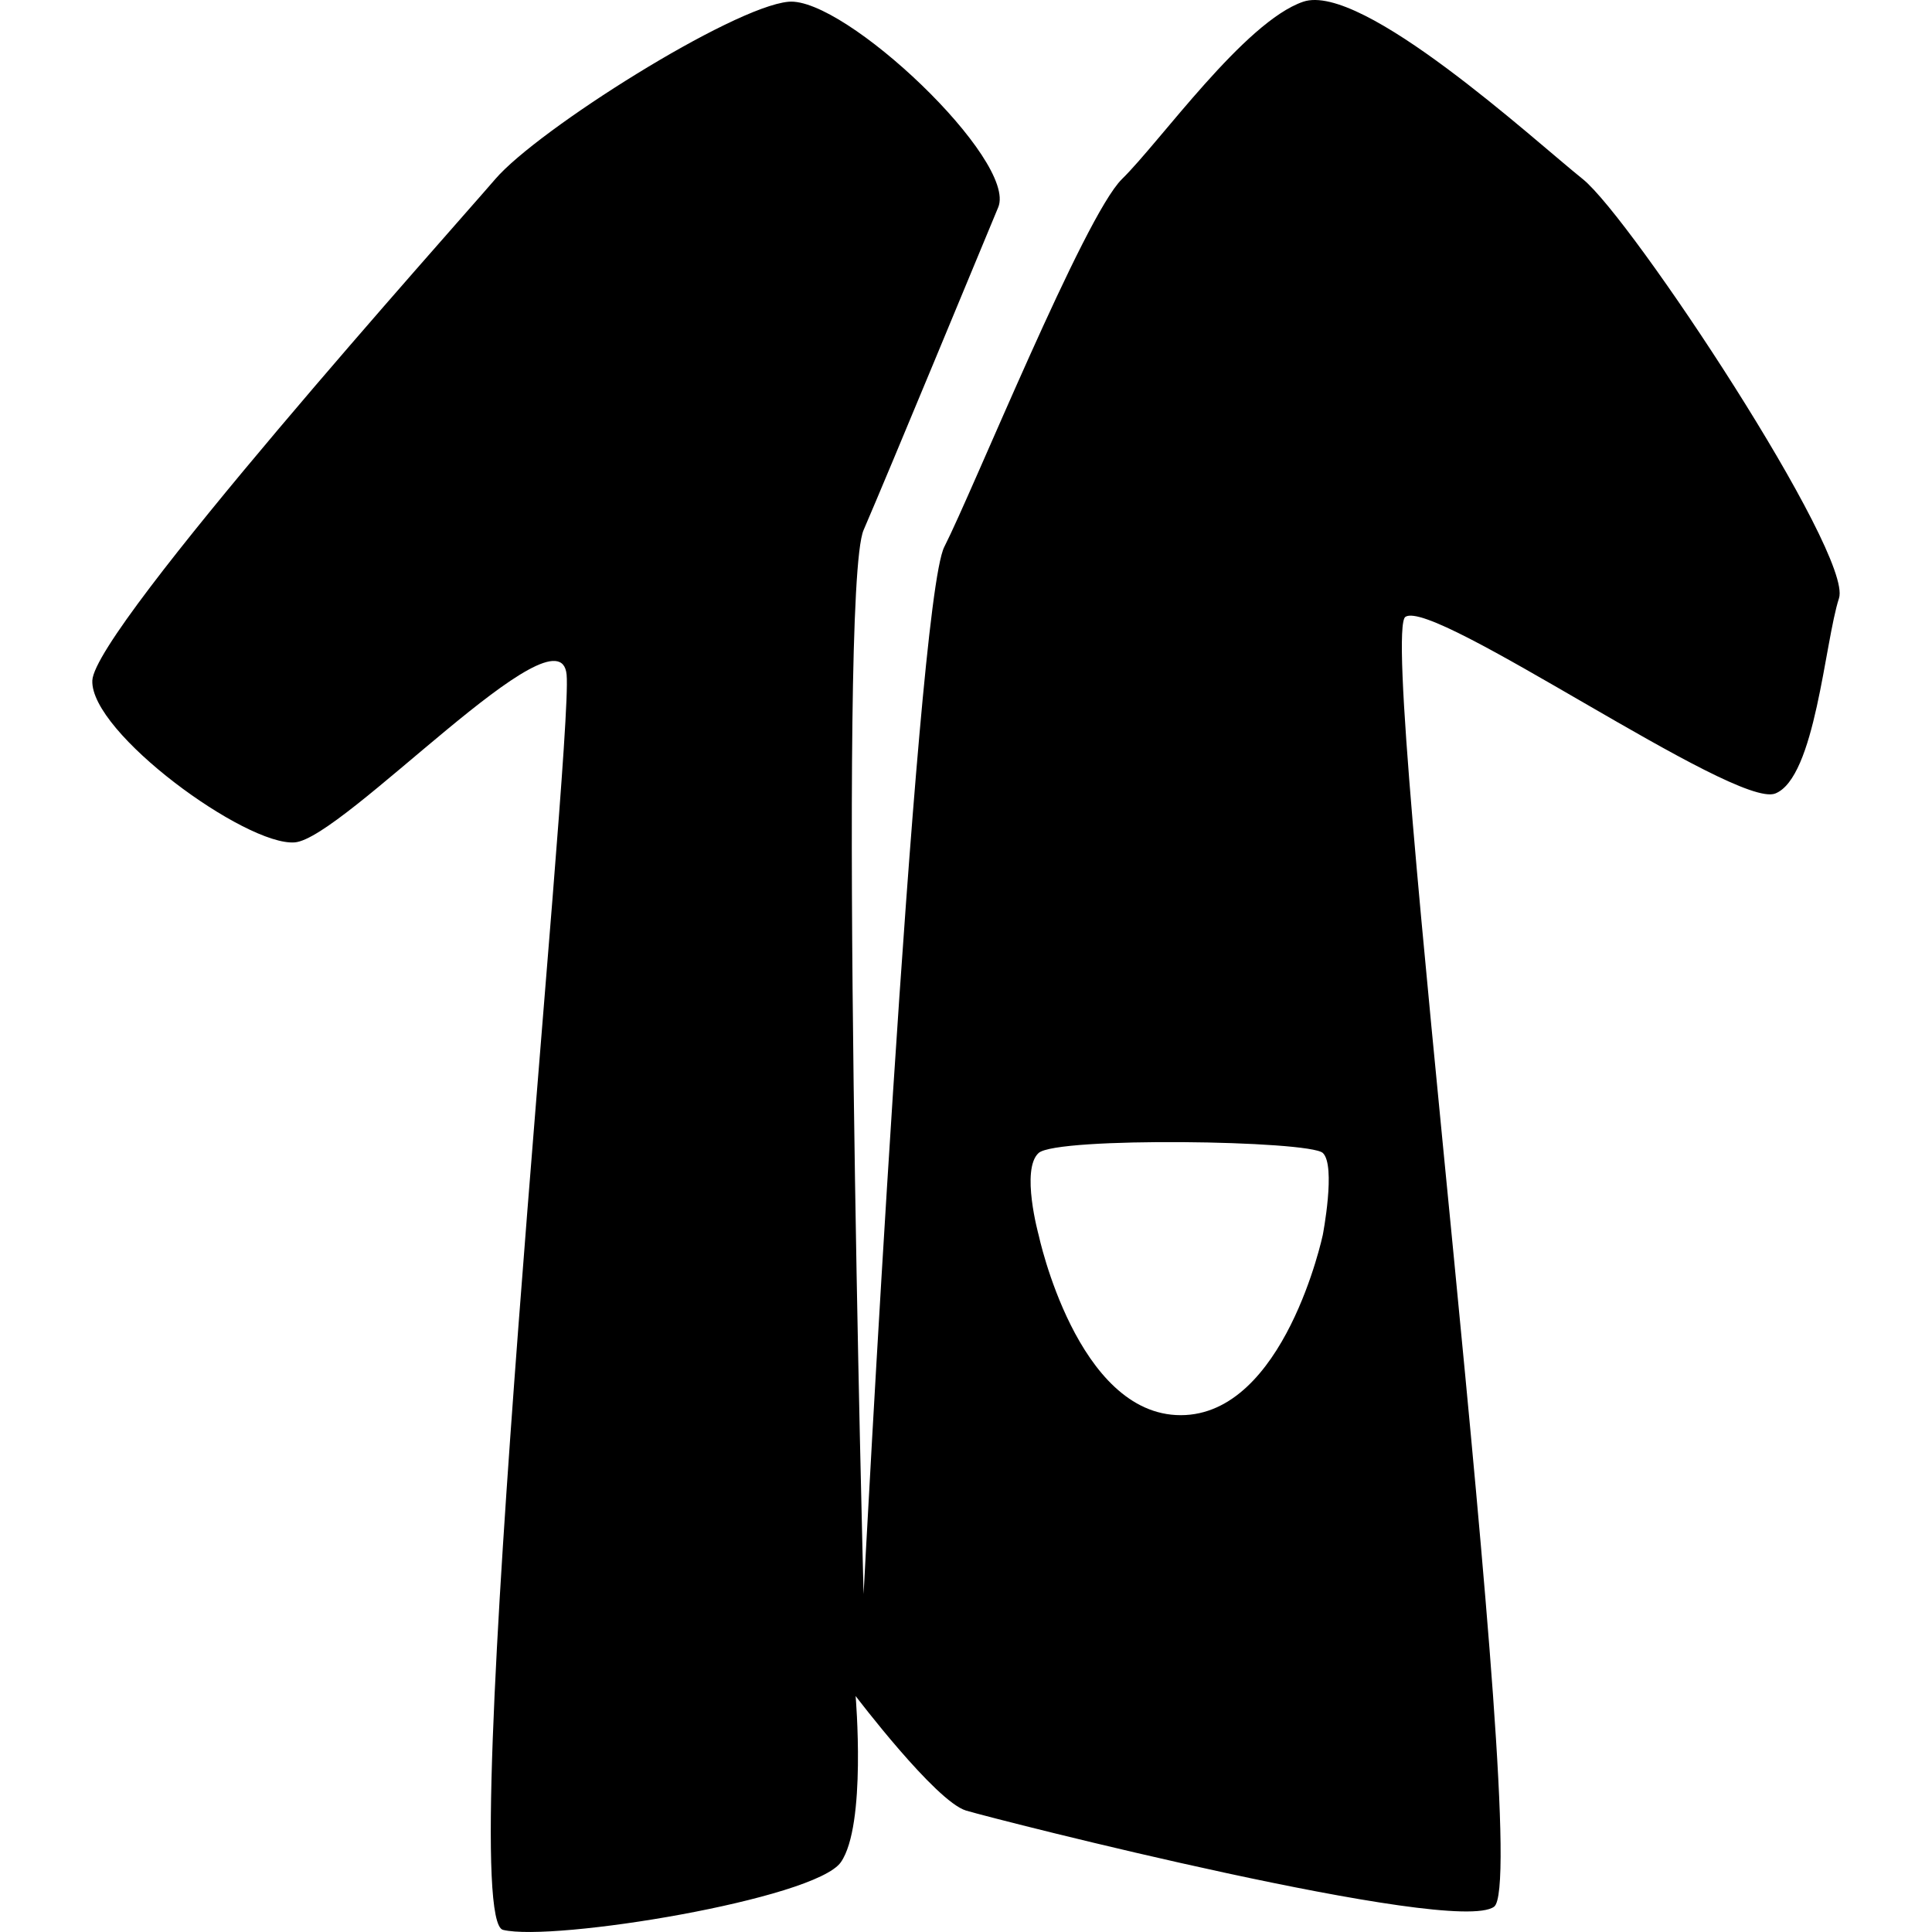
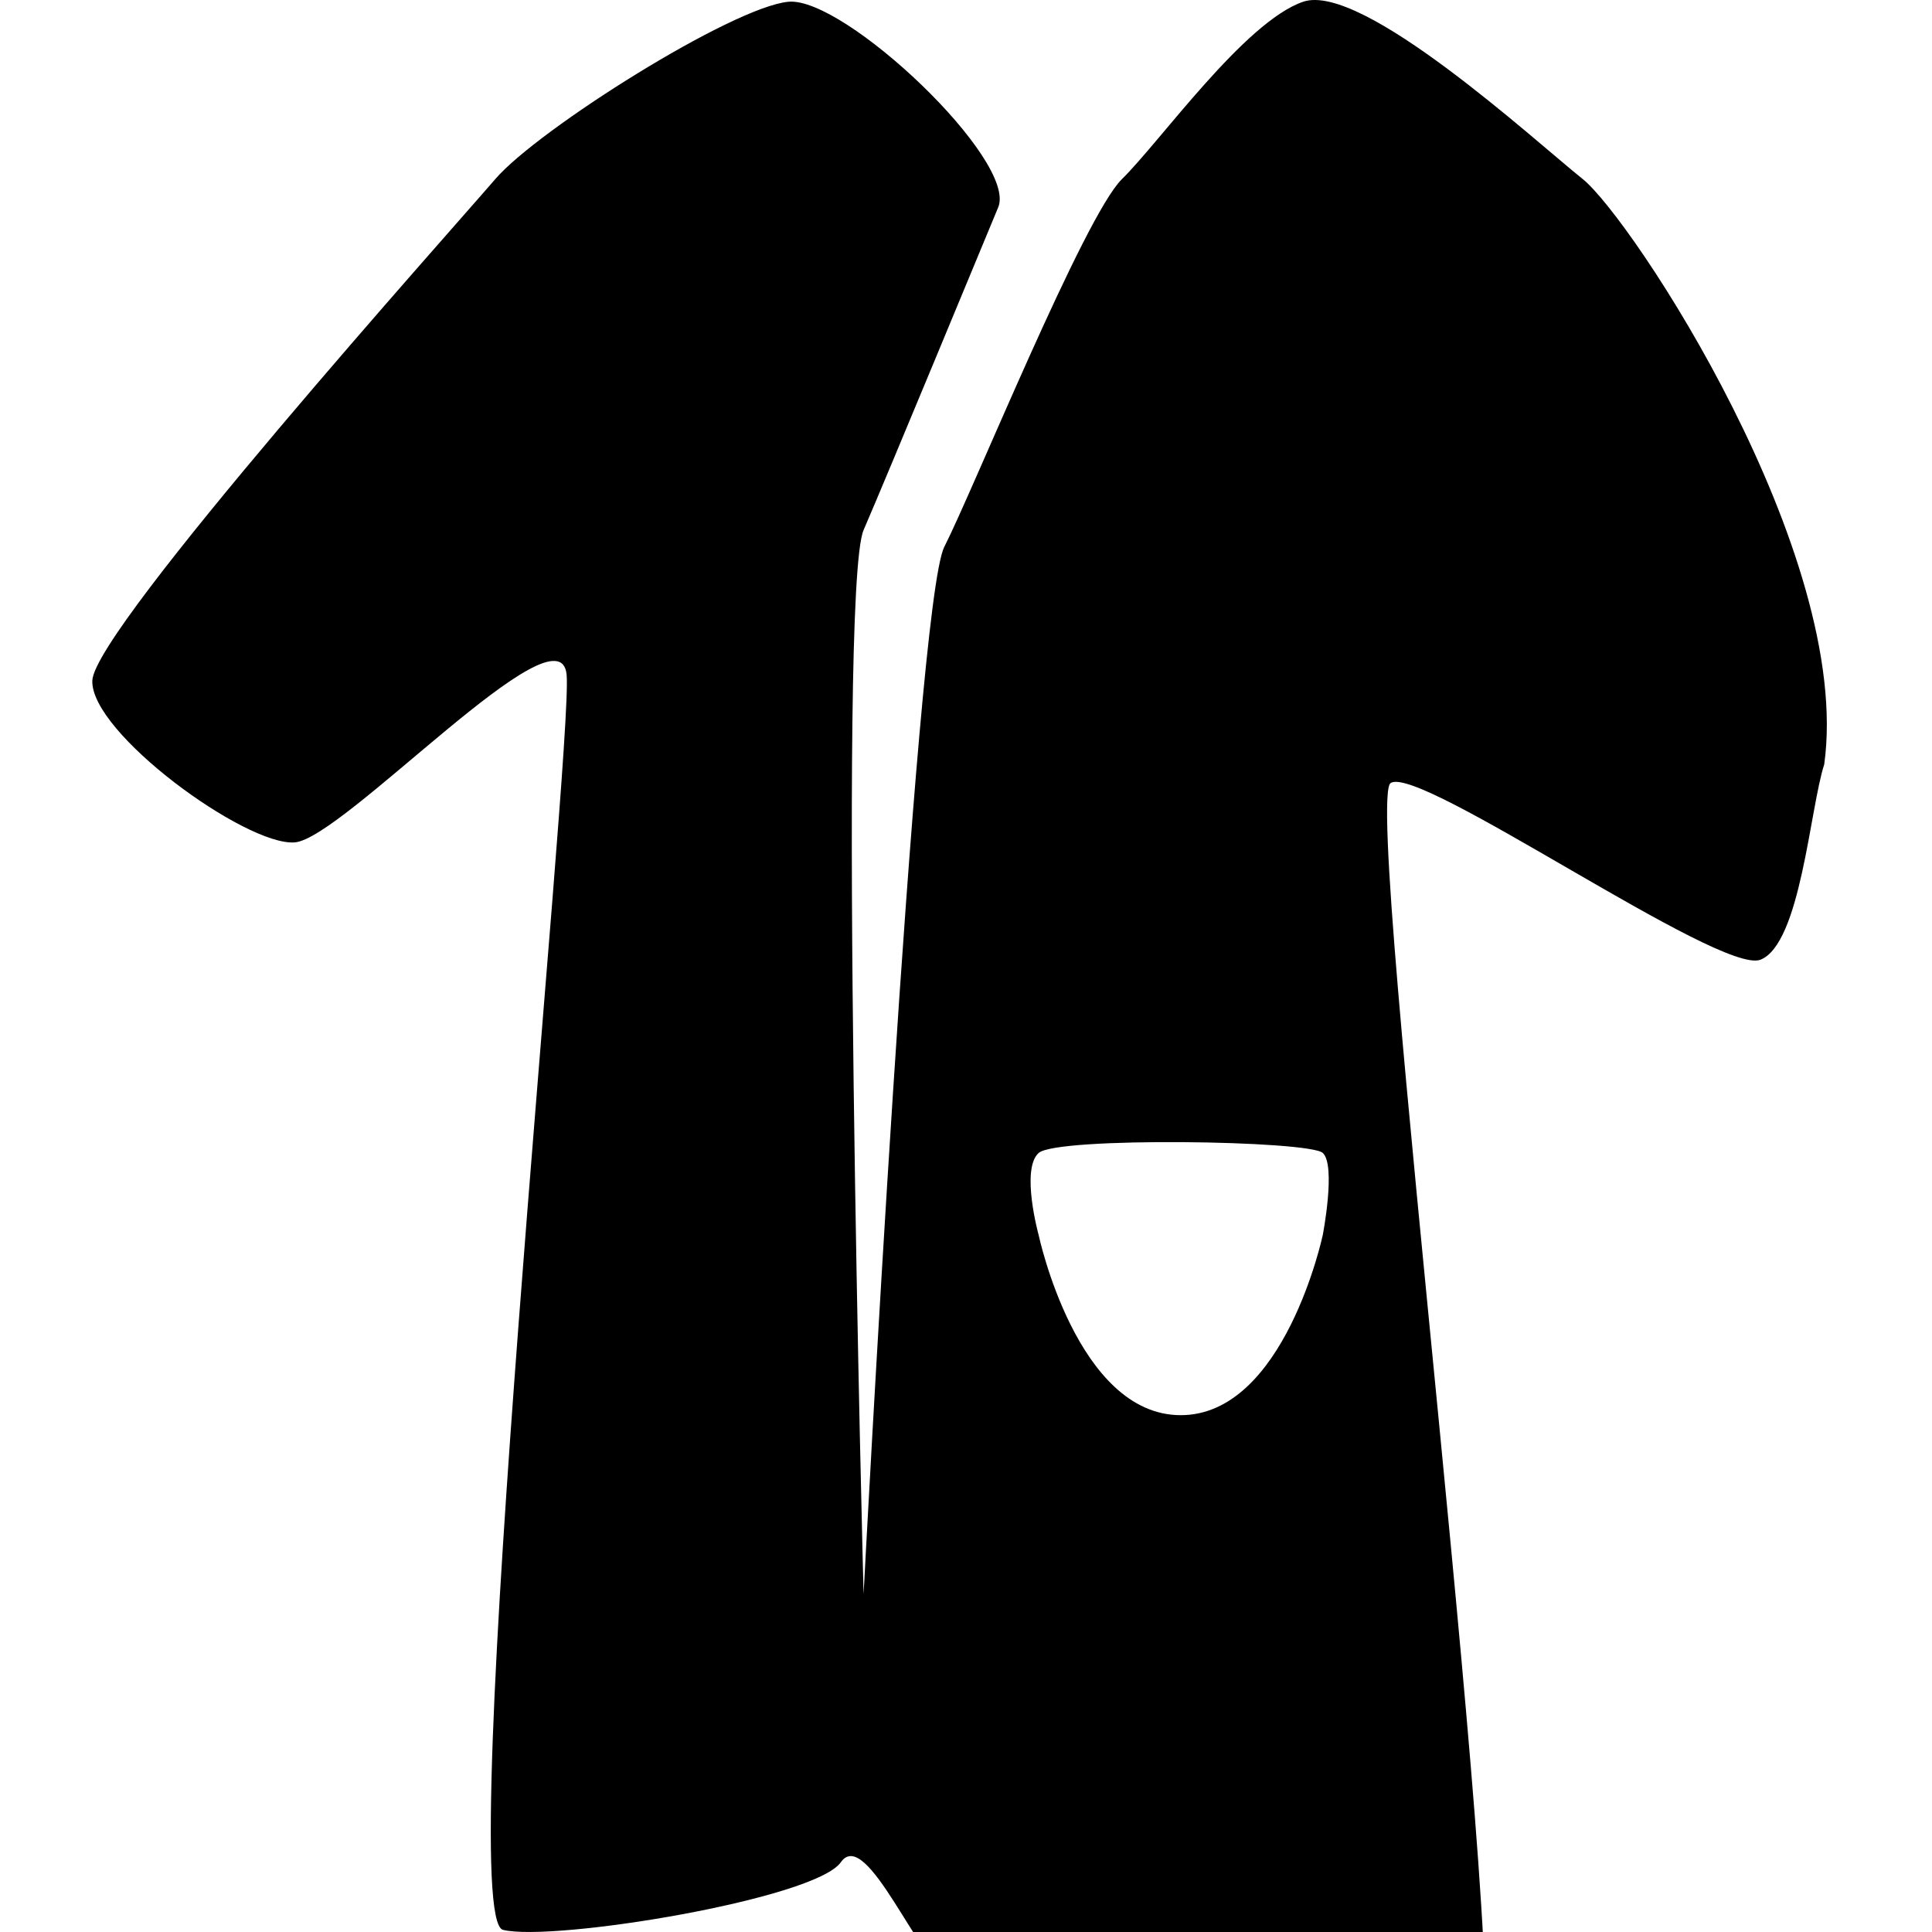
<svg xmlns="http://www.w3.org/2000/svg" version="1.1" id="Capa_1" x="0px" y="0px" width="163.908px" height="163.908px" viewBox="0 0 163.908 163.908" style="enable-background:new 0 0 163.908 163.908;" xml:space="preserve">
  <g>
    <g>
-       <path d="M134.279,15.193c-4.137-3.311-18.746-16.747-23.723-15.045c-4.974,1.704-12.141,11.884-15.371,15.045    c-3.217,3.16-12.604,26.353-15.074,31.207c-2.466,4.857-6.845,88.841-6.845,88.841s-2.25-85.082,0-90.272    c2.241-5.192,9.769-23.423,11.421-27.381c1.655-3.961-13.037-17.888-17.8-17.439C62.124,0.597,45.634,10.985,42.02,15.193    c-3.614,4.213-34,38.109-34.187,42.54c-0.185,4.426,13.04,14.059,17.174,13.734c4.137-0.326,22.503-20.361,23.064-14.227    c0.562,6.136-9.644,105.447-5.396,106.487c4.247,1.036,26.463-2.6,28.661-5.739c2.19-3.137,1.254-14.1,1.254-14.1    s6.779,8.933,9.362,9.716c2.585,0.776,41.414,10.654,44.805,8.158c3.388-2.494-9.975-107.839-7.523-109.431    c2.451-1.59,27.95,16.323,31.373,14.991c3.407-1.341,4.197-12.838,5.411-16.569C157.233,47.021,138.417,18.51,134.279,15.193z     M112.223,104.774c0,0-3.253,15.287-12.052,15.287c-8.805,0-12.055-15.287-12.055-15.287s-1.536-5.573,0-6.957    c1.542-1.385,22.982-1.067,24.111,0C113.358,98.879,112.223,104.774,112.223,104.774z" />
+       <path d="M134.279,15.193c-4.137-3.311-18.746-16.747-23.723-15.045c-4.974,1.704-12.141,11.884-15.371,15.045    c-3.217,3.16-12.604,26.353-15.074,31.207c-2.466,4.857-6.845,88.841-6.845,88.841s-2.25-85.082,0-90.272    c2.241-5.192,9.769-23.423,11.421-27.381c1.655-3.961-13.037-17.888-17.8-17.439C62.124,0.597,45.634,10.985,42.02,15.193    c-3.614,4.213-34,38.109-34.187,42.54c-0.185,4.426,13.04,14.059,17.174,13.734c4.137-0.326,22.503-20.361,23.064-14.227    c0.562,6.136-9.644,105.447-5.396,106.487c4.247,1.036,26.463-2.6,28.661-5.739s6.779,8.933,9.362,9.716c2.585,0.776,41.414,10.654,44.805,8.158c3.388-2.494-9.975-107.839-7.523-109.431    c2.451-1.59,27.95,16.323,31.373,14.991c3.407-1.341,4.197-12.838,5.411-16.569C157.233,47.021,138.417,18.51,134.279,15.193z     M112.223,104.774c0,0-3.253,15.287-12.052,15.287c-8.805,0-12.055-15.287-12.055-15.287s-1.536-5.573,0-6.957    c1.542-1.385,22.982-1.067,24.111,0C113.358,98.879,112.223,104.774,112.223,104.774z" />
    </g>
  </g>
  <g>
</g>
  <g>
</g>
  <g>
</g>
  <g>
</g>
  <g>
</g>
  <g>
</g>
  <g>
</g>
  <g>
</g>
  <g>
</g>
  <g>
</g>
  <g>
</g>
  <g>
</g>
  <g>
</g>
  <g>
</g>
  <g>
</g>
</svg>